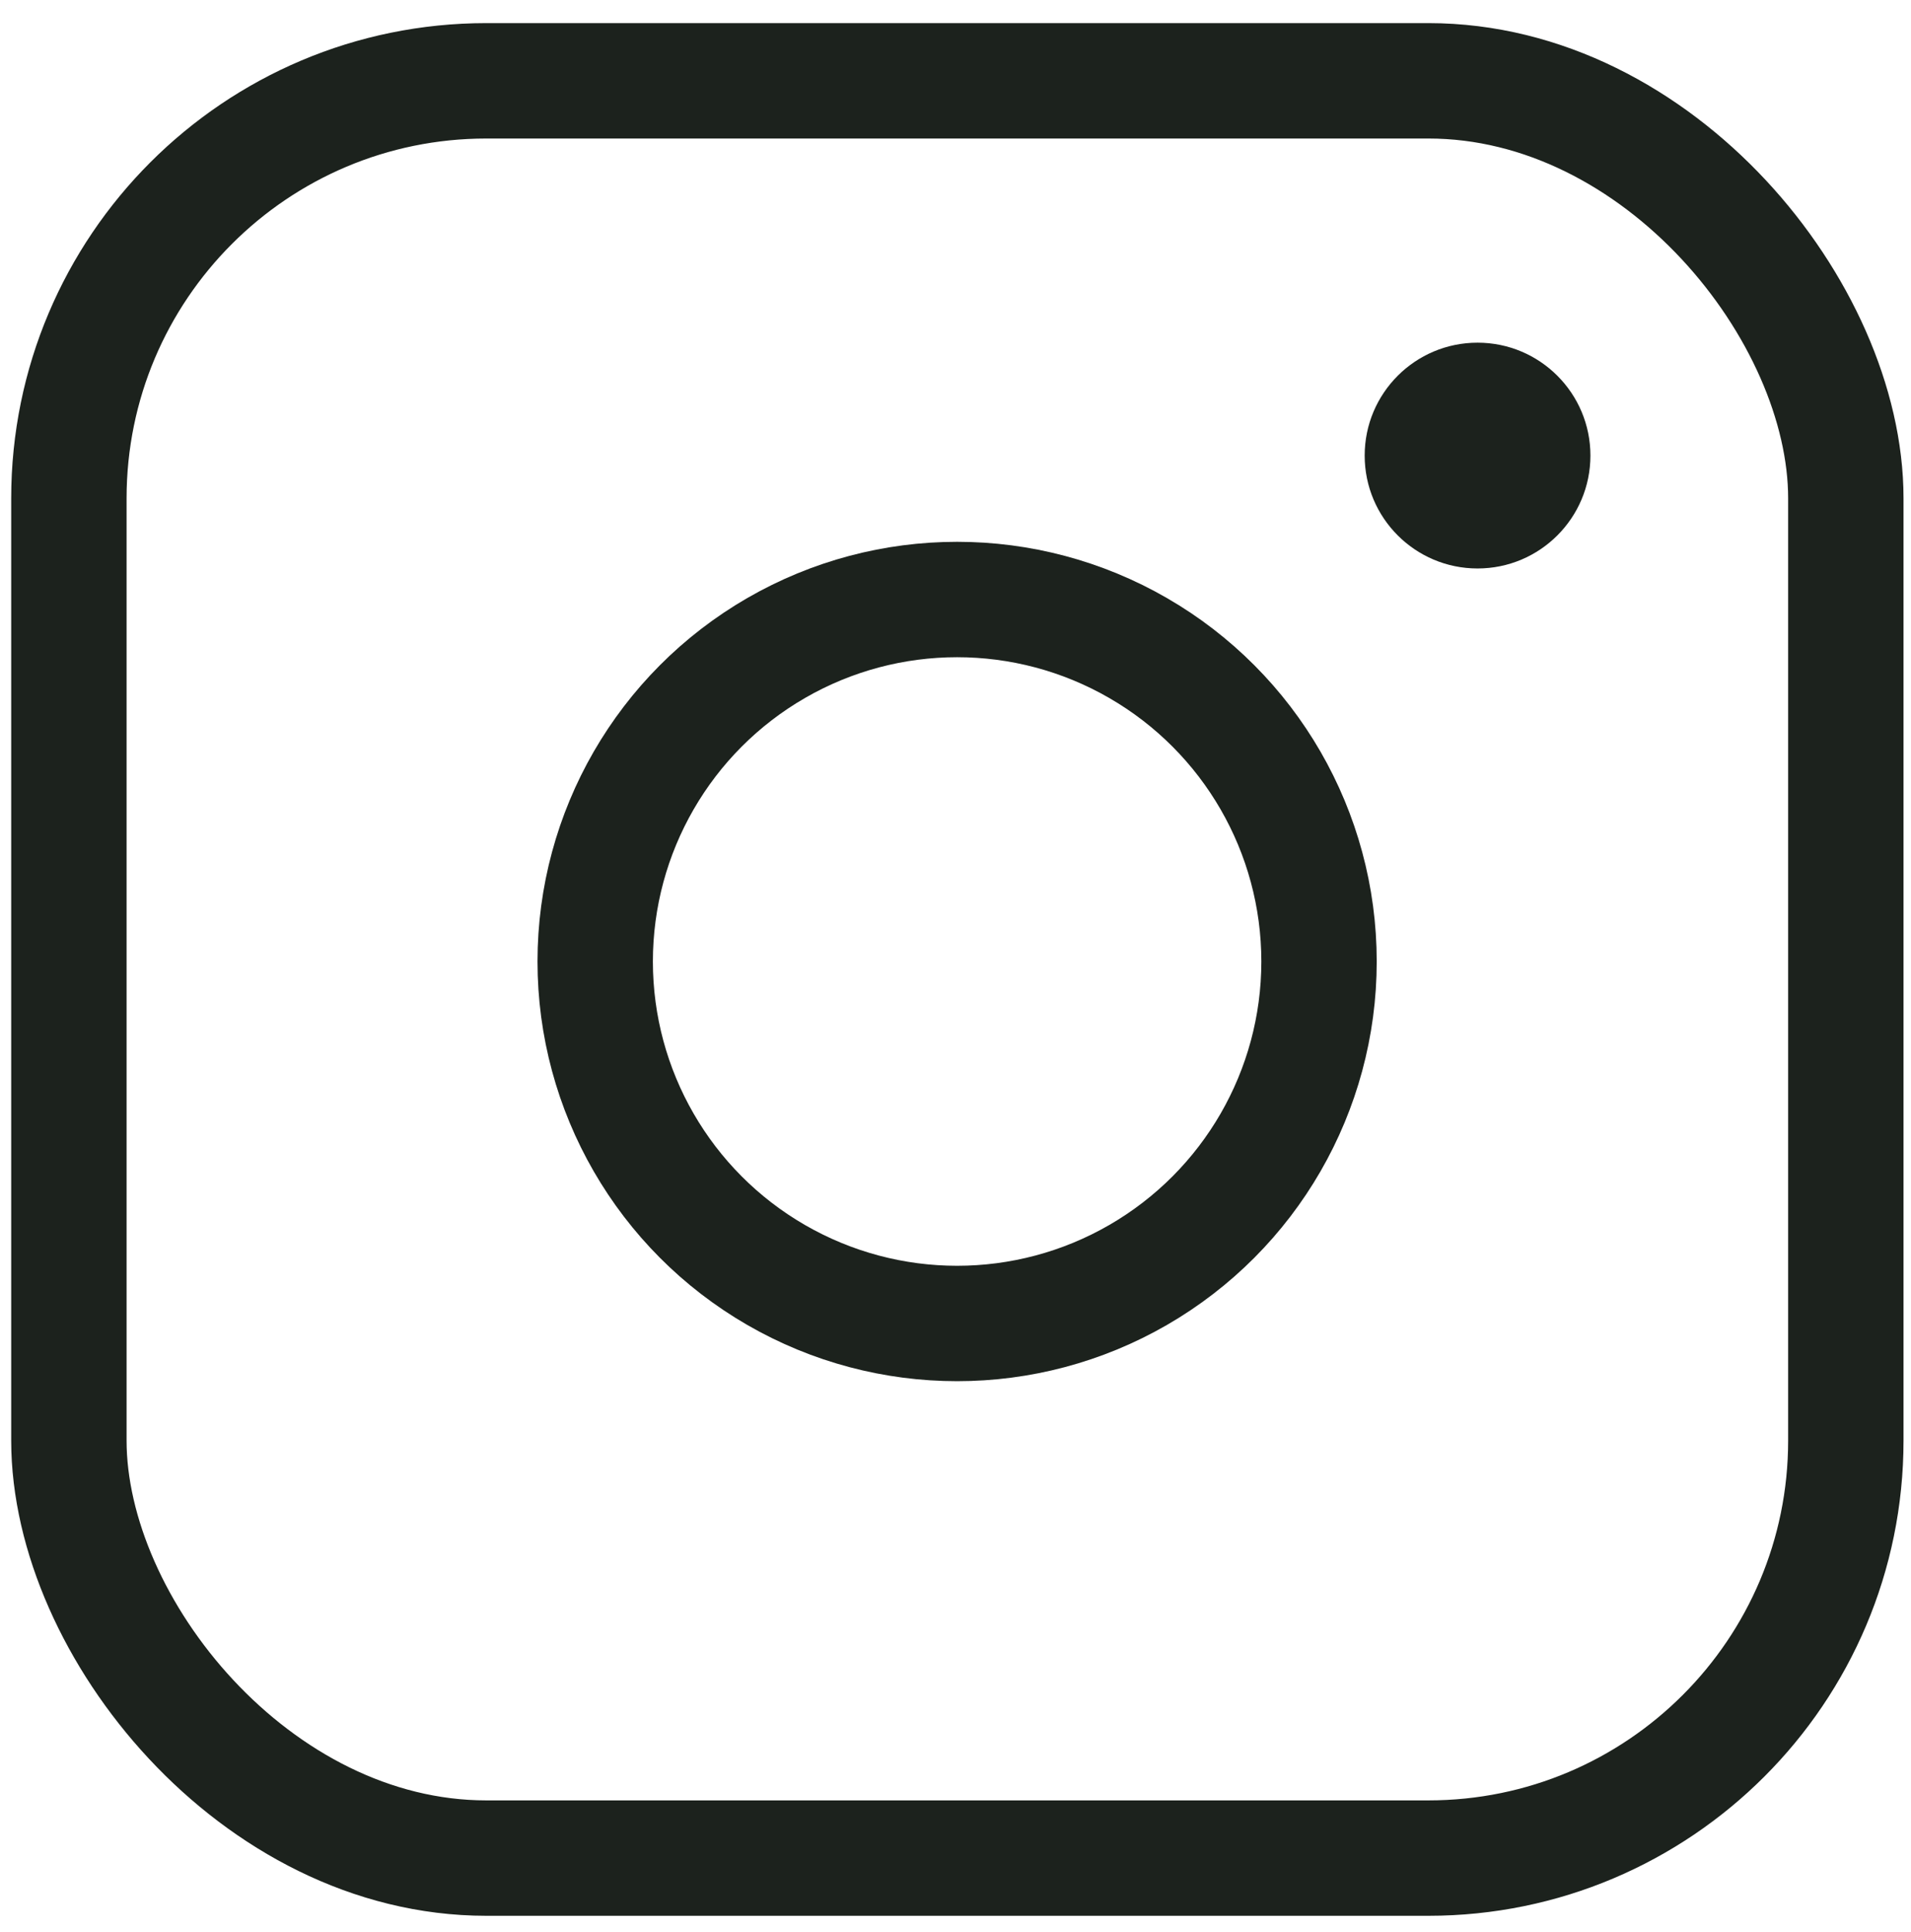
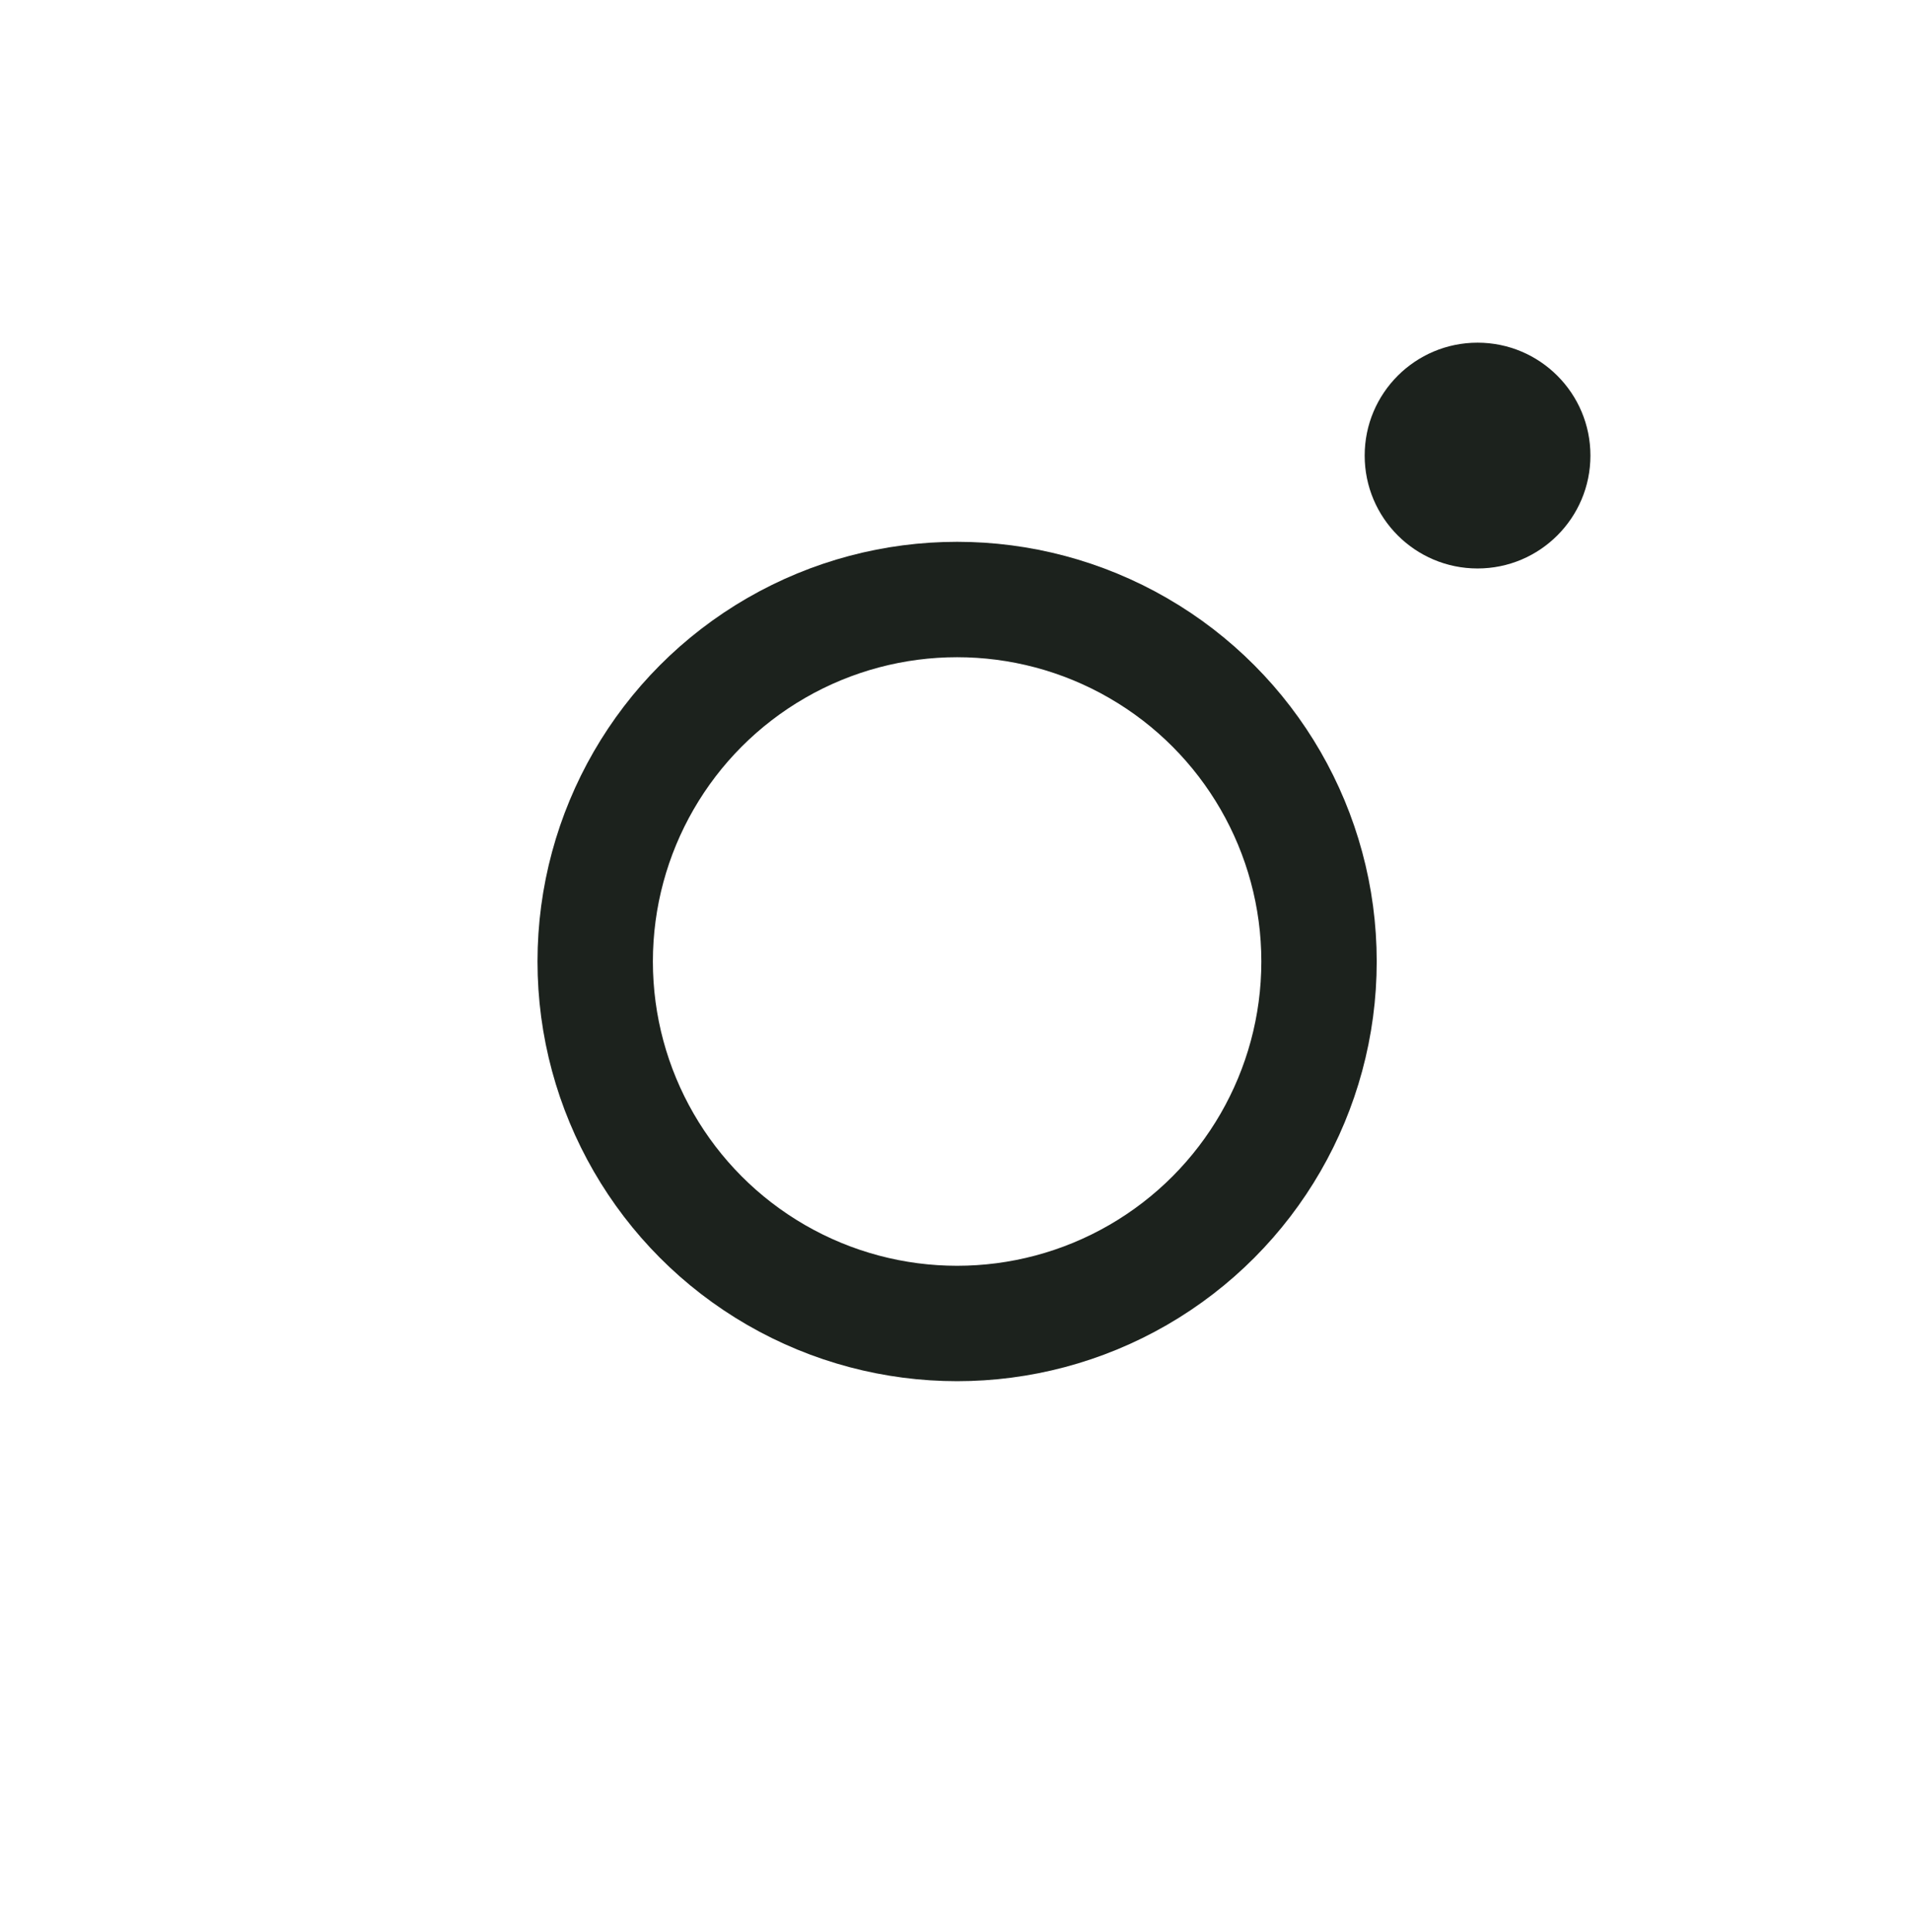
<svg xmlns="http://www.w3.org/2000/svg" id="Fonts" viewBox="0 0 426.64 431.31">
  <defs>
    <style>
      .cls-1 {
        fill: #1c221d;
      }

      .cls-2 {
        fill: none;
        stroke: #1c221d;
        stroke-miterlimit: 10;
        stroke-width: 25.76px;
      }
    </style>
  </defs>
-   <rect class="cls-2" x="15.38" y="18.04" width="396.71" height="396.71" rx="93.2" ry="93.2" />
  <circle class="cls-2" cx="213.68" cy="214.62" r="80.8" />
  <circle class="cls-1" cx="329.87" cy="101.69" r="25.2" />
</svg>